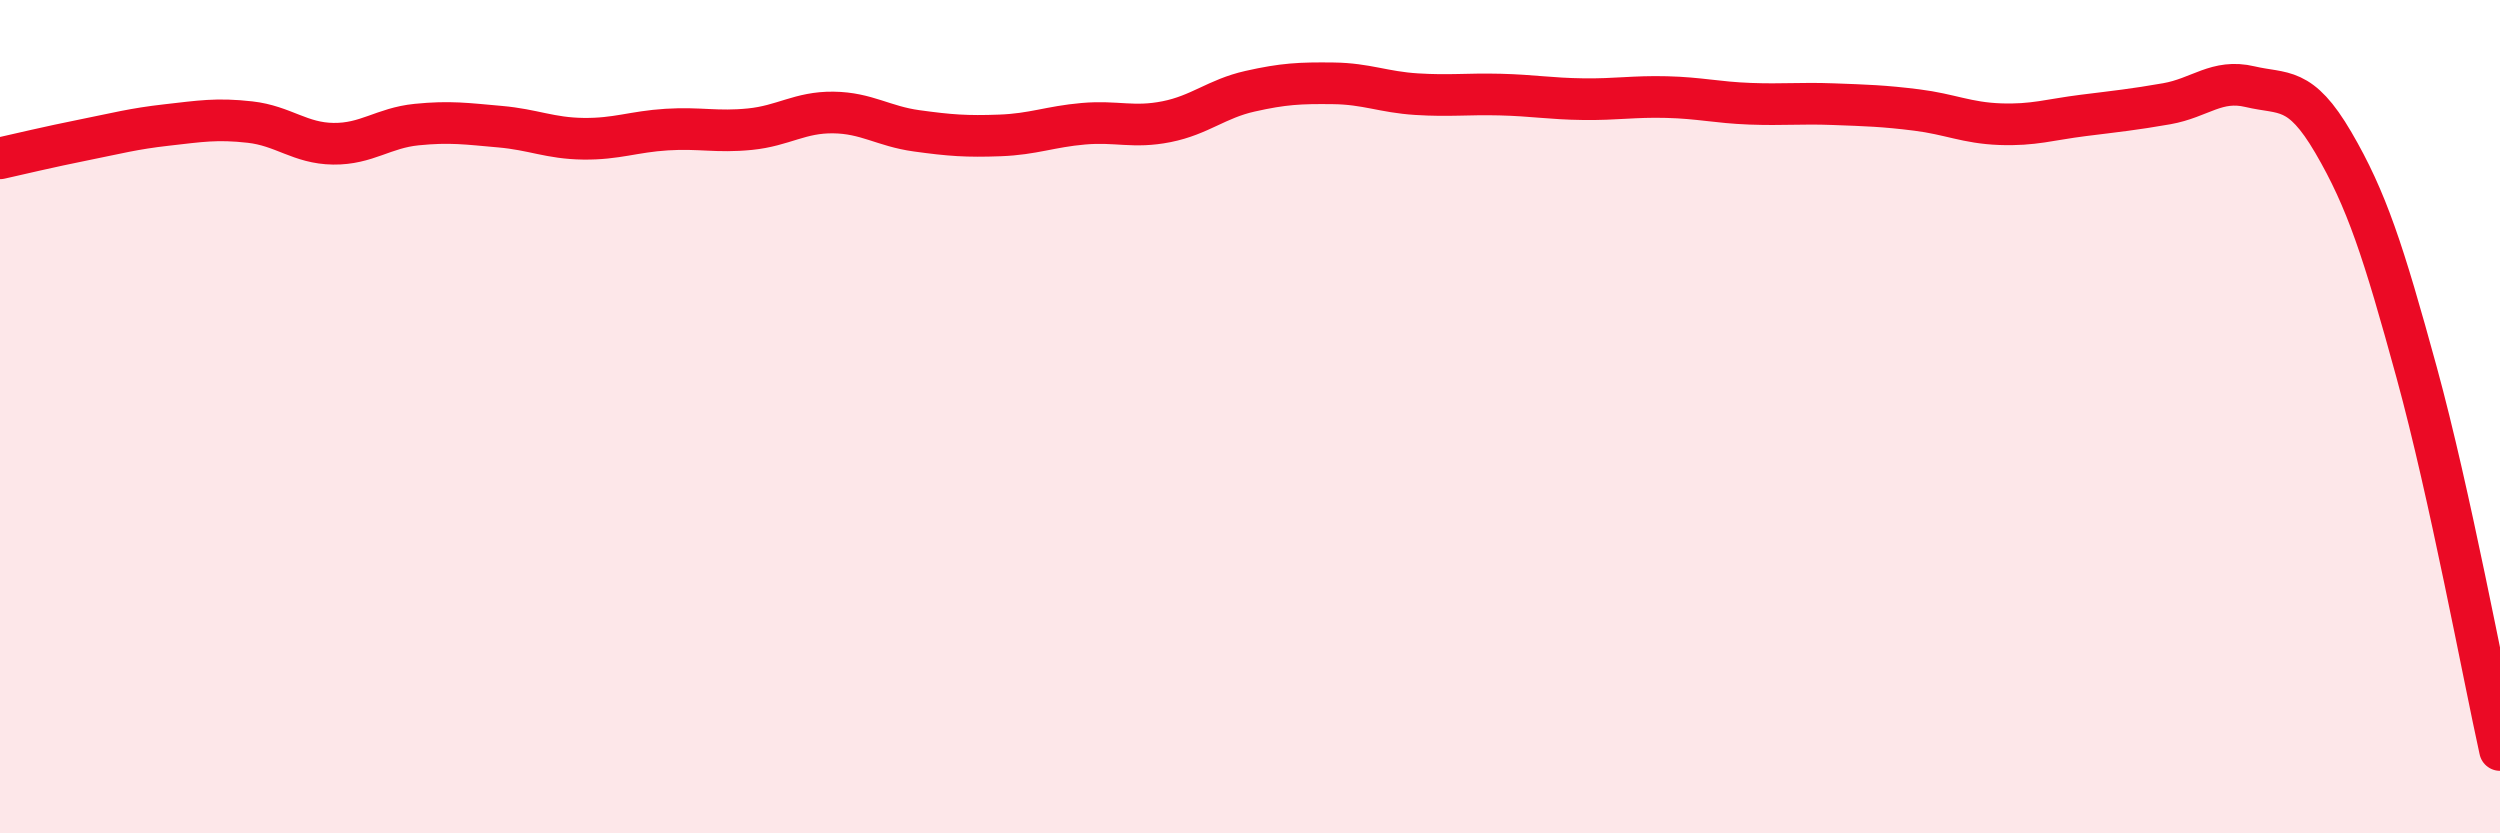
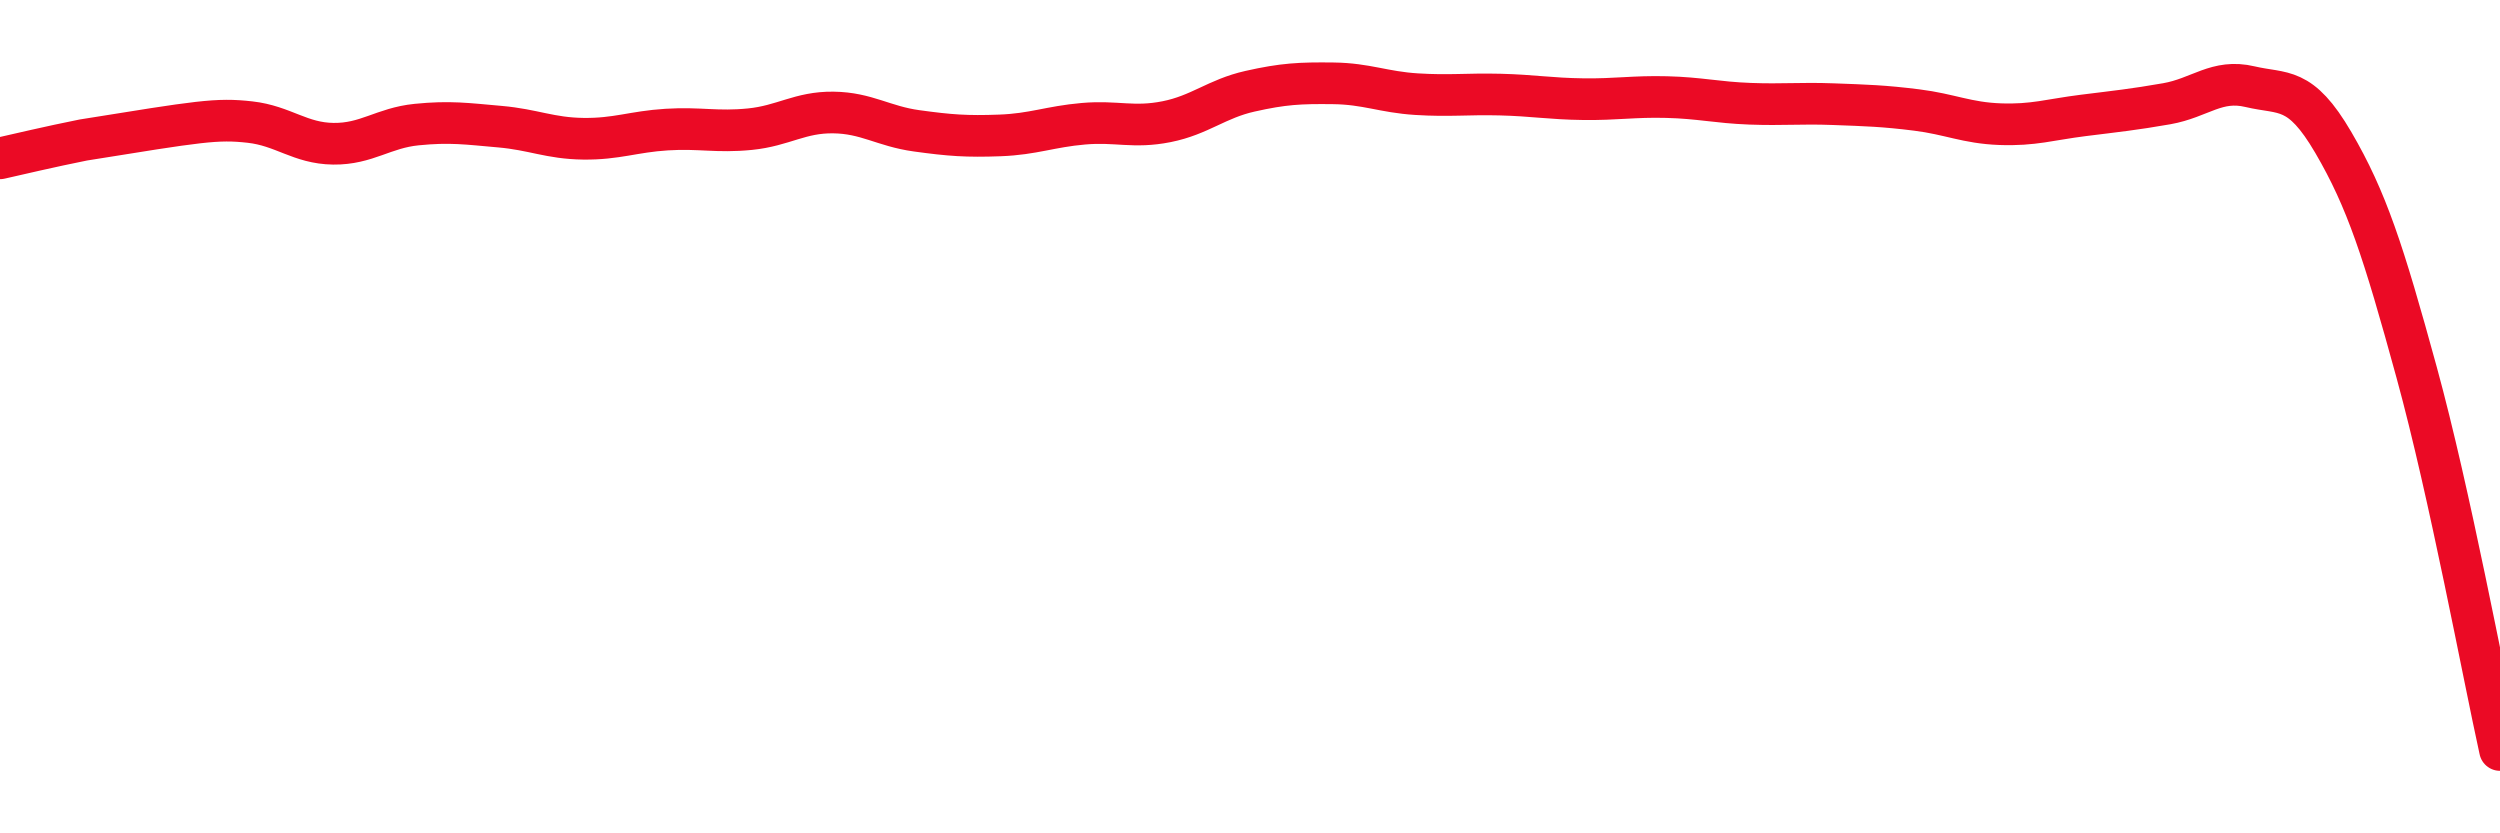
<svg xmlns="http://www.w3.org/2000/svg" width="60" height="20" viewBox="0 0 60 20">
-   <path d="M 0,3.8 C 0.4,3.71 1.2,3.52 2,3.36 C 2.8,3.2 3.2,3.09 4,3 C 4.8,2.91 5.2,2.84 6,2.93 C 6.8,3.02 7.2,3.44 8,3.45 C 8.8,3.46 9.2,3.07 10,2.99 C 10.8,2.91 11.2,2.97 12,3.04 C 12.8,3.11 13.2,3.32 14,3.33 C 14.8,3.34 15.2,3.16 16,3.11 C 16.8,3.06 17.2,3.18 18,3.1 C 18.8,3.02 19.2,2.69 20,2.7 C 20.8,2.71 21.2,3.03 22,3.14 C 22.8,3.25 23.2,3.28 24,3.25 C 24.8,3.22 25.2,3.04 26,2.97 C 26.8,2.9 27.2,3.08 28,2.92 C 28.8,2.76 29.2,2.37 30,2.19 C 30.8,2.01 31.2,1.99 32,2 C 32.8,2.01 33.2,2.21 34,2.26 C 34.8,2.31 35.2,2.25 36,2.27 C 36.8,2.29 37.2,2.37 38,2.38 C 38.8,2.39 39.2,2.31 40,2.33 C 40.8,2.35 41.2,2.46 42,2.49 C 42.8,2.52 43.2,2.47 44,2.5 C 44.8,2.53 45.2,2.54 46,2.64 C 46.8,2.74 47.2,2.95 48,2.98 C 48.8,3.01 49.2,2.87 50,2.77 C 50.8,2.67 51.2,2.63 52,2.49 C 52.8,2.35 53.2,1.89 54,2.08 C 54.8,2.27 55.2,2.05 56,3.42 C 56.8,4.79 57.2,6.02 58,8.94 C 58.8,11.86 59.6,16.19 60,18L60 20L0 20Z" fill="#EB0A25" opacity="0.1" stroke-linecap="round" stroke-linejoin="round" />
-   <path d="M 0,3.8 C 0.4,3.71 1.2,3.52 2,3.36 C 2.8,3.2 3.2,3.09 4,3 C 4.8,2.91 5.2,2.84 6,2.93 C 6.8,3.02 7.2,3.44 8,3.45 C 8.8,3.46 9.2,3.07 10,2.99 C 10.8,2.91 11.2,2.97 12,3.04 C 12.8,3.11 13.2,3.32 14,3.33 C 14.8,3.34 15.2,3.16 16,3.11 C 16.8,3.06 17.2,3.18 18,3.1 C 18.8,3.02 19.2,2.69 20,2.7 C 20.8,2.71 21.2,3.03 22,3.14 C 22.8,3.25 23.2,3.28 24,3.25 C 24.8,3.22 25.2,3.04 26,2.97 C 26.8,2.9 27.2,3.08 28,2.92 C 28.8,2.76 29.2,2.37 30,2.19 C 30.8,2.01 31.2,1.99 32,2 C 32.8,2.01 33.2,2.21 34,2.26 C 34.8,2.31 35.2,2.25 36,2.27 C 36.8,2.29 37.2,2.37 38,2.38 C 38.8,2.39 39.2,2.31 40,2.33 C 40.8,2.35 41.2,2.46 42,2.49 C 42.8,2.52 43.2,2.47 44,2.5 C 44.8,2.53 45.2,2.54 46,2.64 C 46.8,2.74 47.2,2.95 48,2.98 C 48.8,3.01 49.2,2.87 50,2.77 C 50.8,2.67 51.2,2.63 52,2.49 C 52.8,2.35 53.2,1.89 54,2.08 C 54.8,2.27 55.2,2.05 56,3.42 C 56.8,4.79 57.2,6.02 58,8.94 C 58.8,11.86 59.6,16.19 60,18" stroke="#EB0A25" stroke-width="1" fill="none" stroke-linecap="round" stroke-linejoin="round" />
+   <path d="M 0,3.8 C 0.4,3.71 1.2,3.52 2,3.36 C 4.8,2.91 5.2,2.84 6,2.93 C 6.8,3.02 7.2,3.44 8,3.45 C 8.8,3.46 9.2,3.07 10,2.99 C 10.8,2.91 11.2,2.97 12,3.04 C 12.8,3.11 13.2,3.32 14,3.33 C 14.8,3.34 15.2,3.16 16,3.11 C 16.8,3.06 17.2,3.18 18,3.1 C 18.8,3.02 19.2,2.69 20,2.7 C 20.8,2.71 21.2,3.03 22,3.14 C 22.8,3.25 23.2,3.28 24,3.25 C 24.8,3.22 25.2,3.04 26,2.97 C 26.8,2.9 27.2,3.08 28,2.92 C 28.8,2.76 29.2,2.37 30,2.19 C 30.8,2.01 31.2,1.99 32,2 C 32.8,2.01 33.2,2.21 34,2.26 C 34.8,2.31 35.2,2.25 36,2.27 C 36.8,2.29 37.2,2.37 38,2.38 C 38.8,2.39 39.2,2.31 40,2.33 C 40.8,2.35 41.2,2.46 42,2.49 C 42.8,2.52 43.2,2.47 44,2.5 C 44.8,2.53 45.2,2.54 46,2.64 C 46.8,2.74 47.2,2.95 48,2.98 C 48.8,3.01 49.2,2.87 50,2.77 C 50.8,2.67 51.2,2.63 52,2.49 C 52.8,2.35 53.2,1.89 54,2.08 C 54.8,2.27 55.2,2.05 56,3.42 C 56.8,4.79 57.2,6.02 58,8.94 C 58.8,11.86 59.6,16.19 60,18" stroke="#EB0A25" stroke-width="1" fill="none" stroke-linecap="round" stroke-linejoin="round" />
</svg>